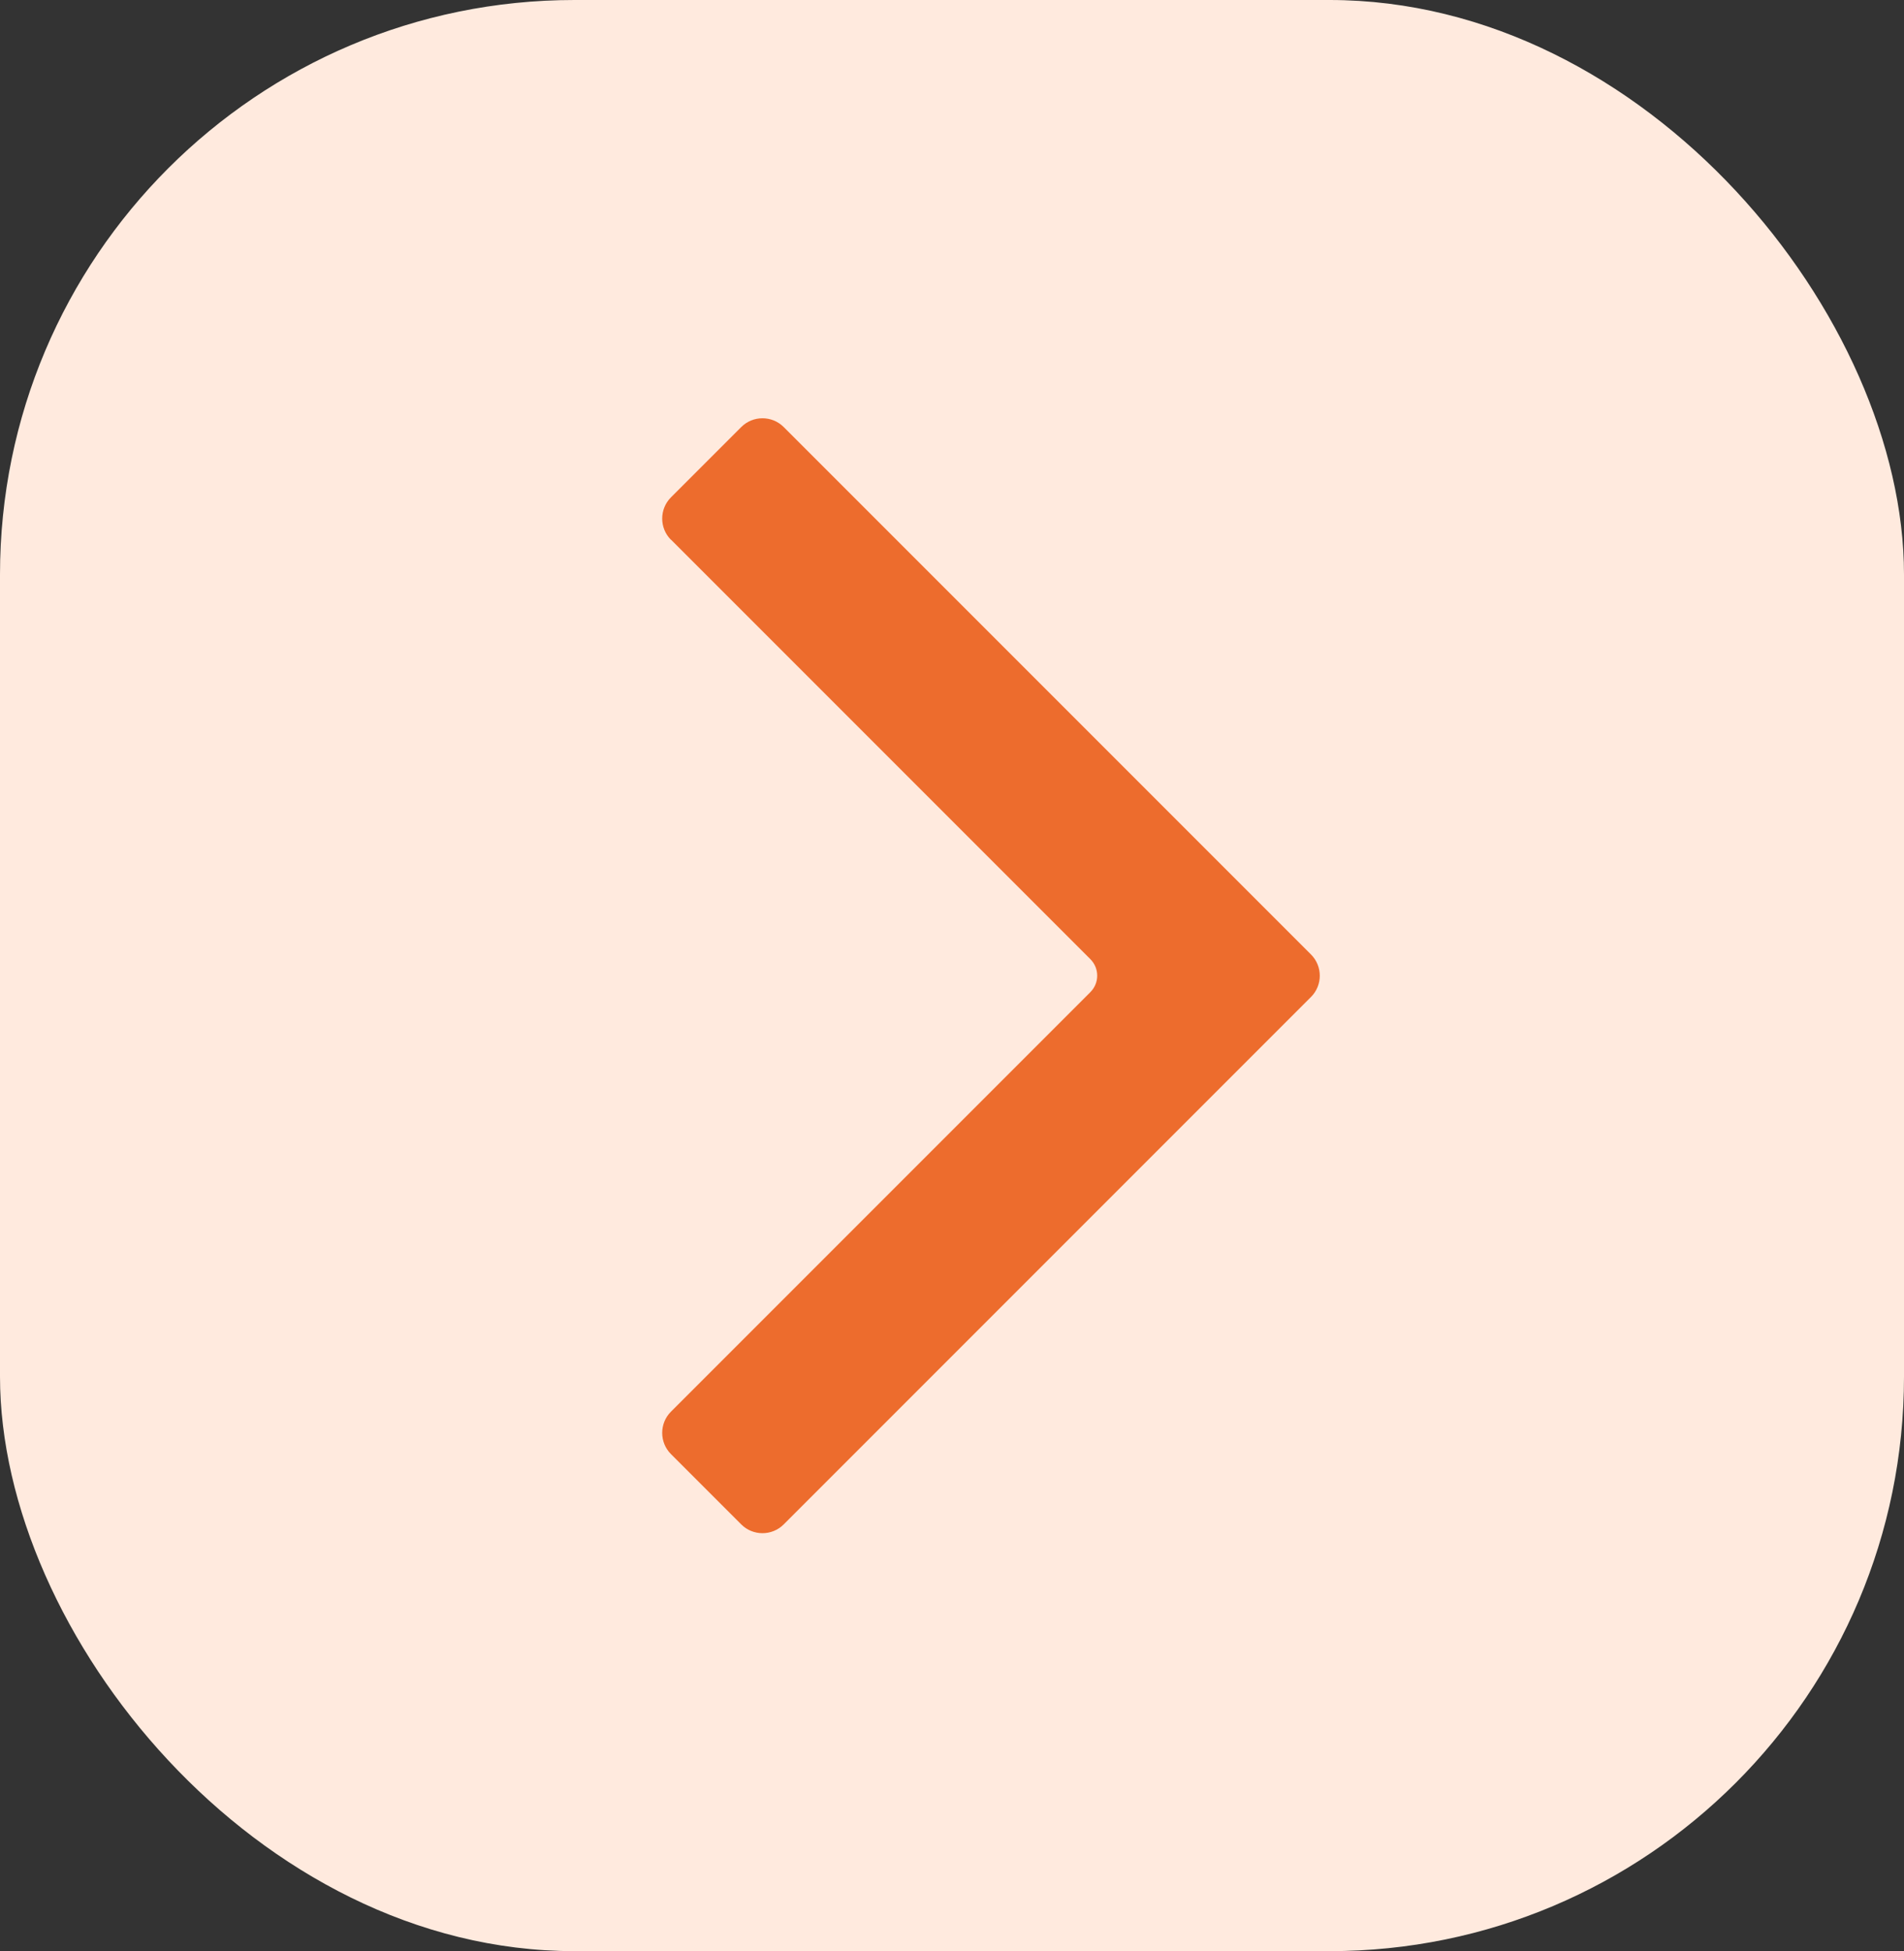
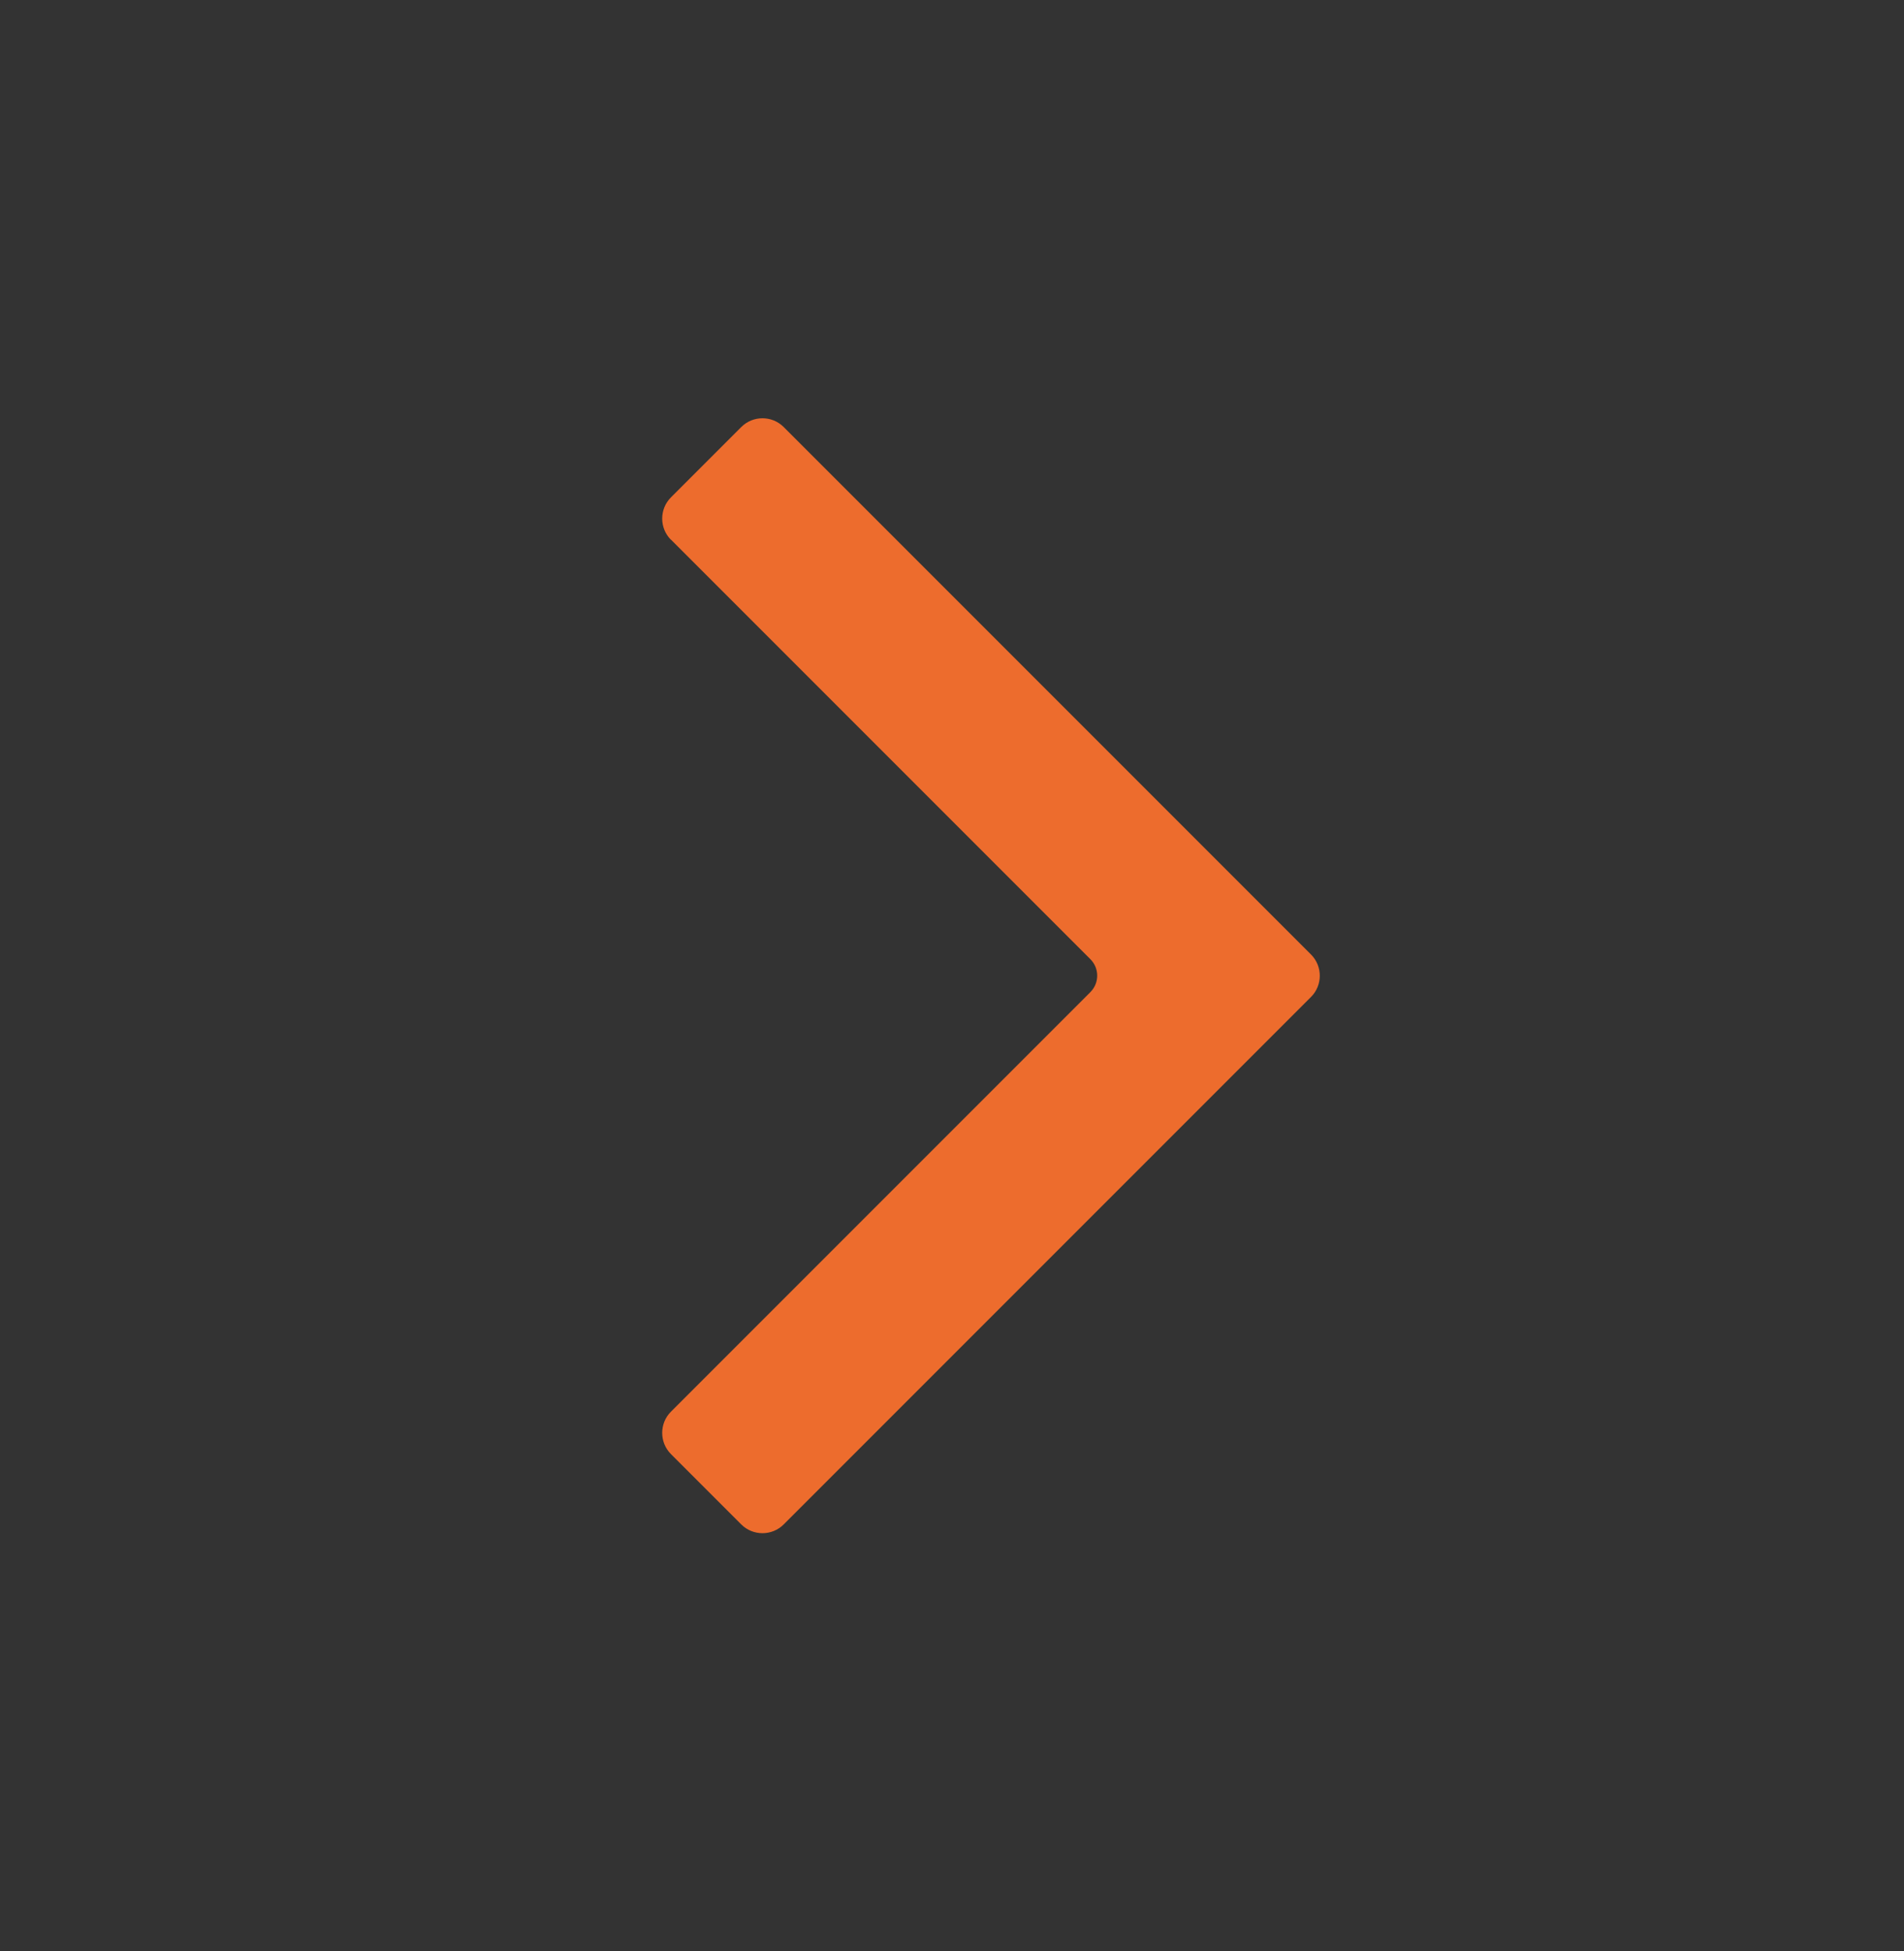
<svg xmlns="http://www.w3.org/2000/svg" id="Layer_2" data-name="Layer 2" viewBox="0 0 11.89 12.181">
  <rect x="0" y="0" width="11.89" height="12.181" fill="#333333" stroke="none" />
  <g id="Layer_1-2" data-name="Layer 1">
    <g>
-       <rect x="0" y="0" width="11.89" height="12.181" rx="3.587" ry="3.587" style="fill: #ffeade;" />
      <path d="M4.19,3.369l2.619,2.619c.057.057.057.149,0,.206l-2.619,2.619c-.073.073-.073.192,0,.265l.439.439c.073.073.192.073.265,0l3.293-3.293c.073-.073.073-.192,0-.265l-3.293-3.293c-.073-.073-.192-.073-.265,0l-.439.439c-.073.073-.073.192,0,.265Z" style="fill: #ed6c2d;" />
    </g>
  </g>
</svg>